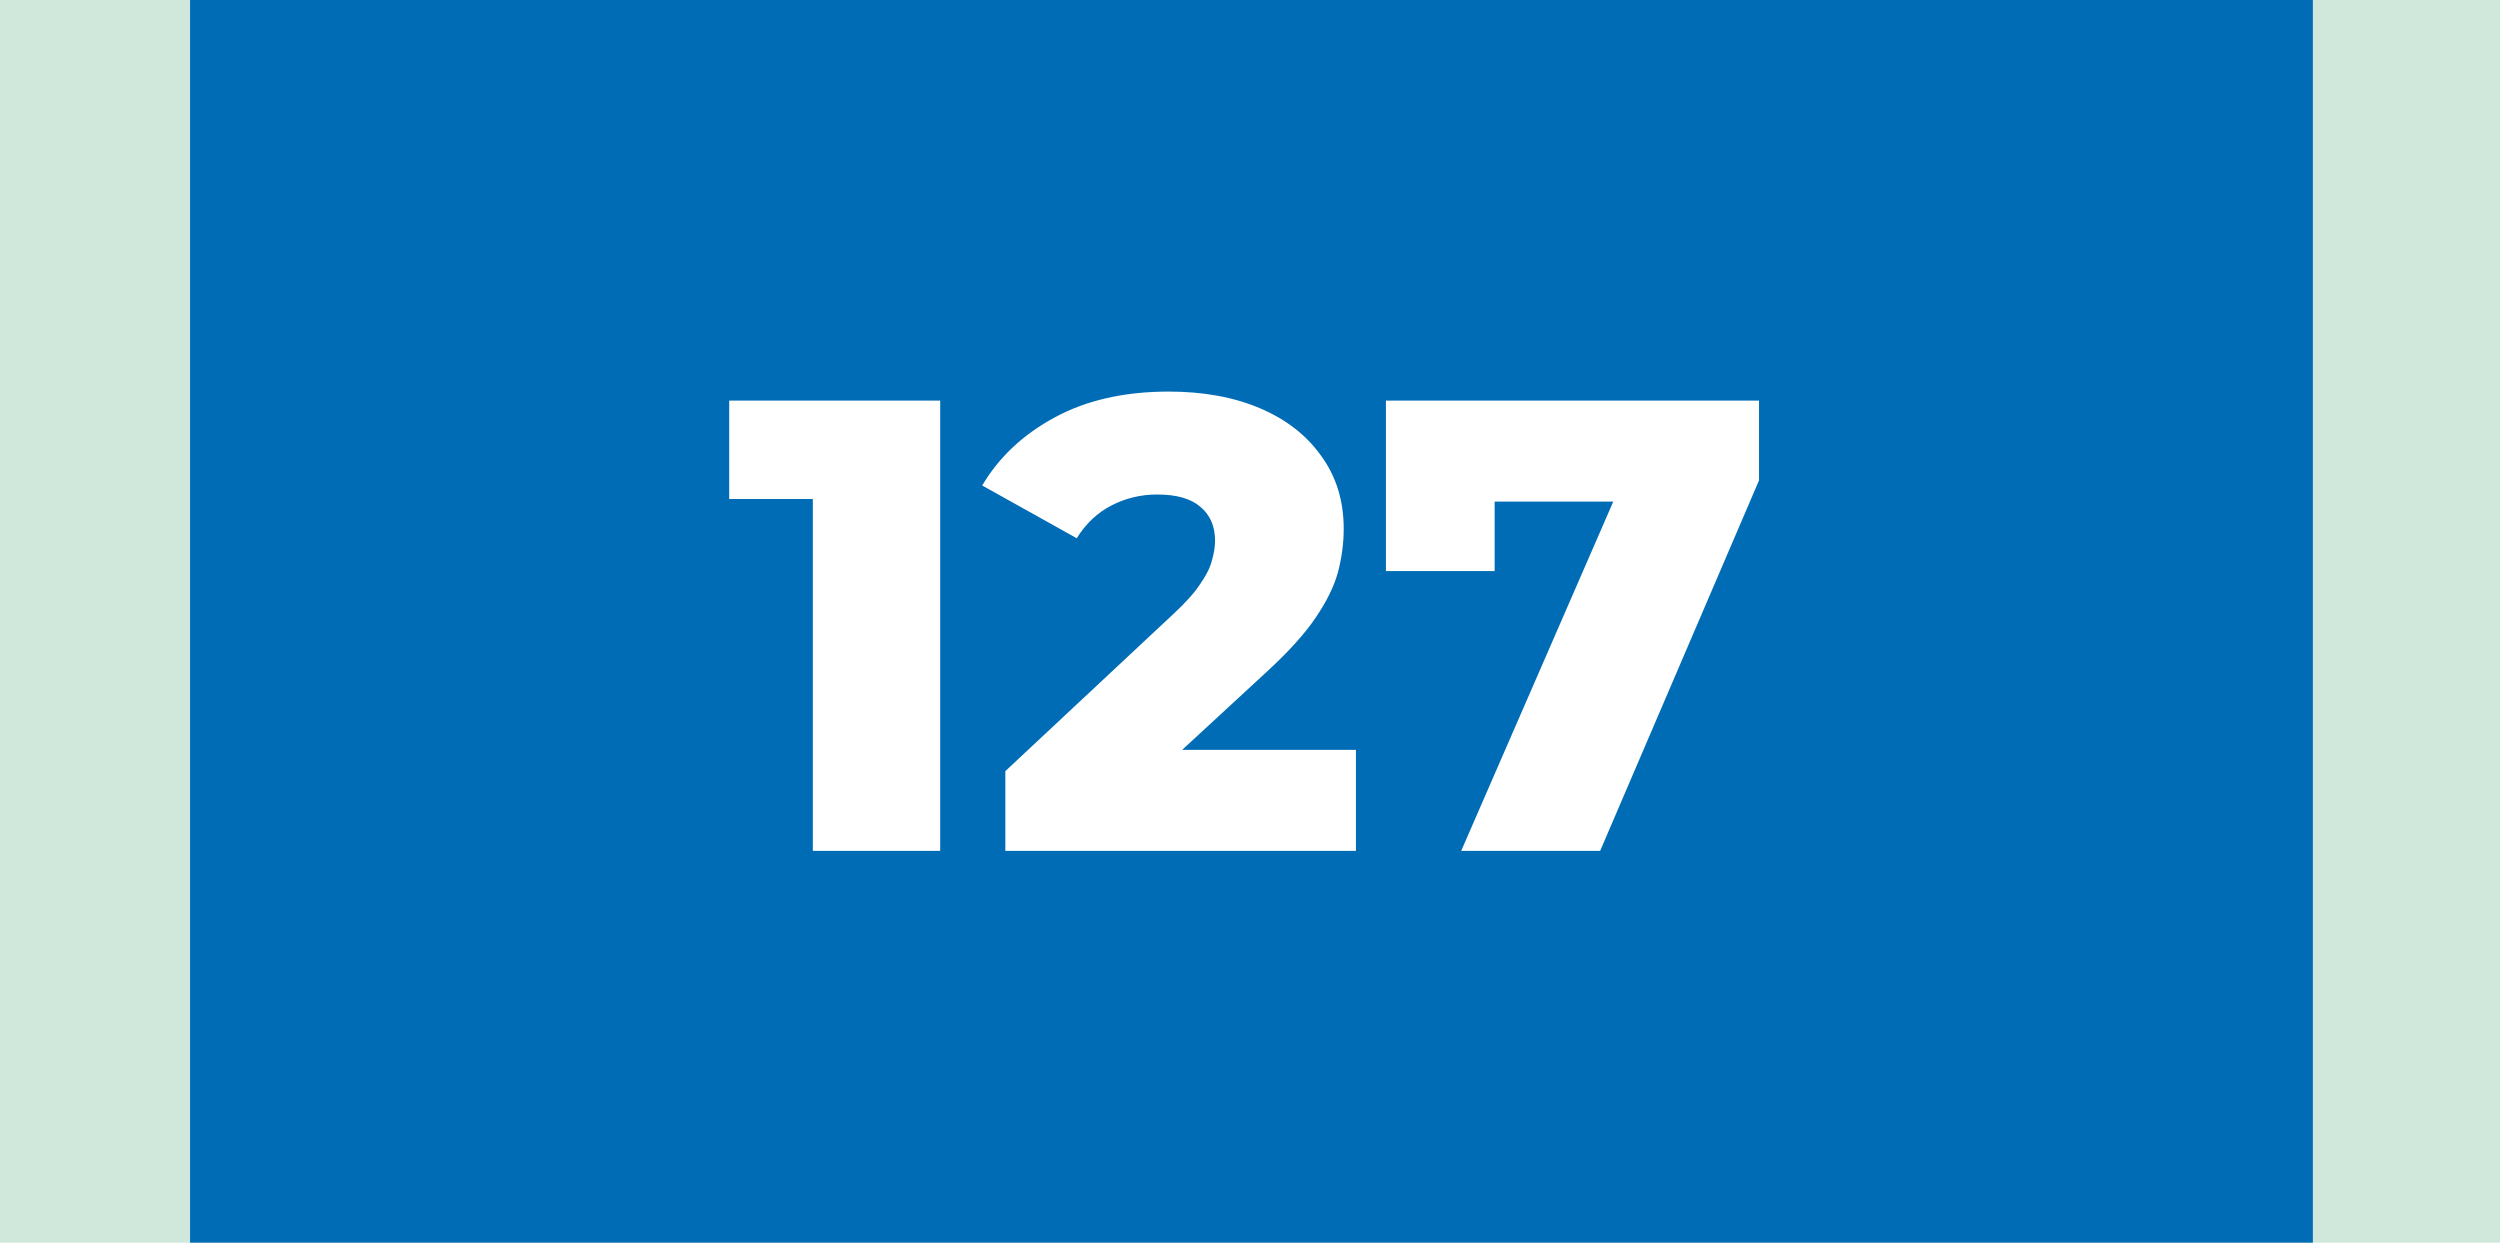
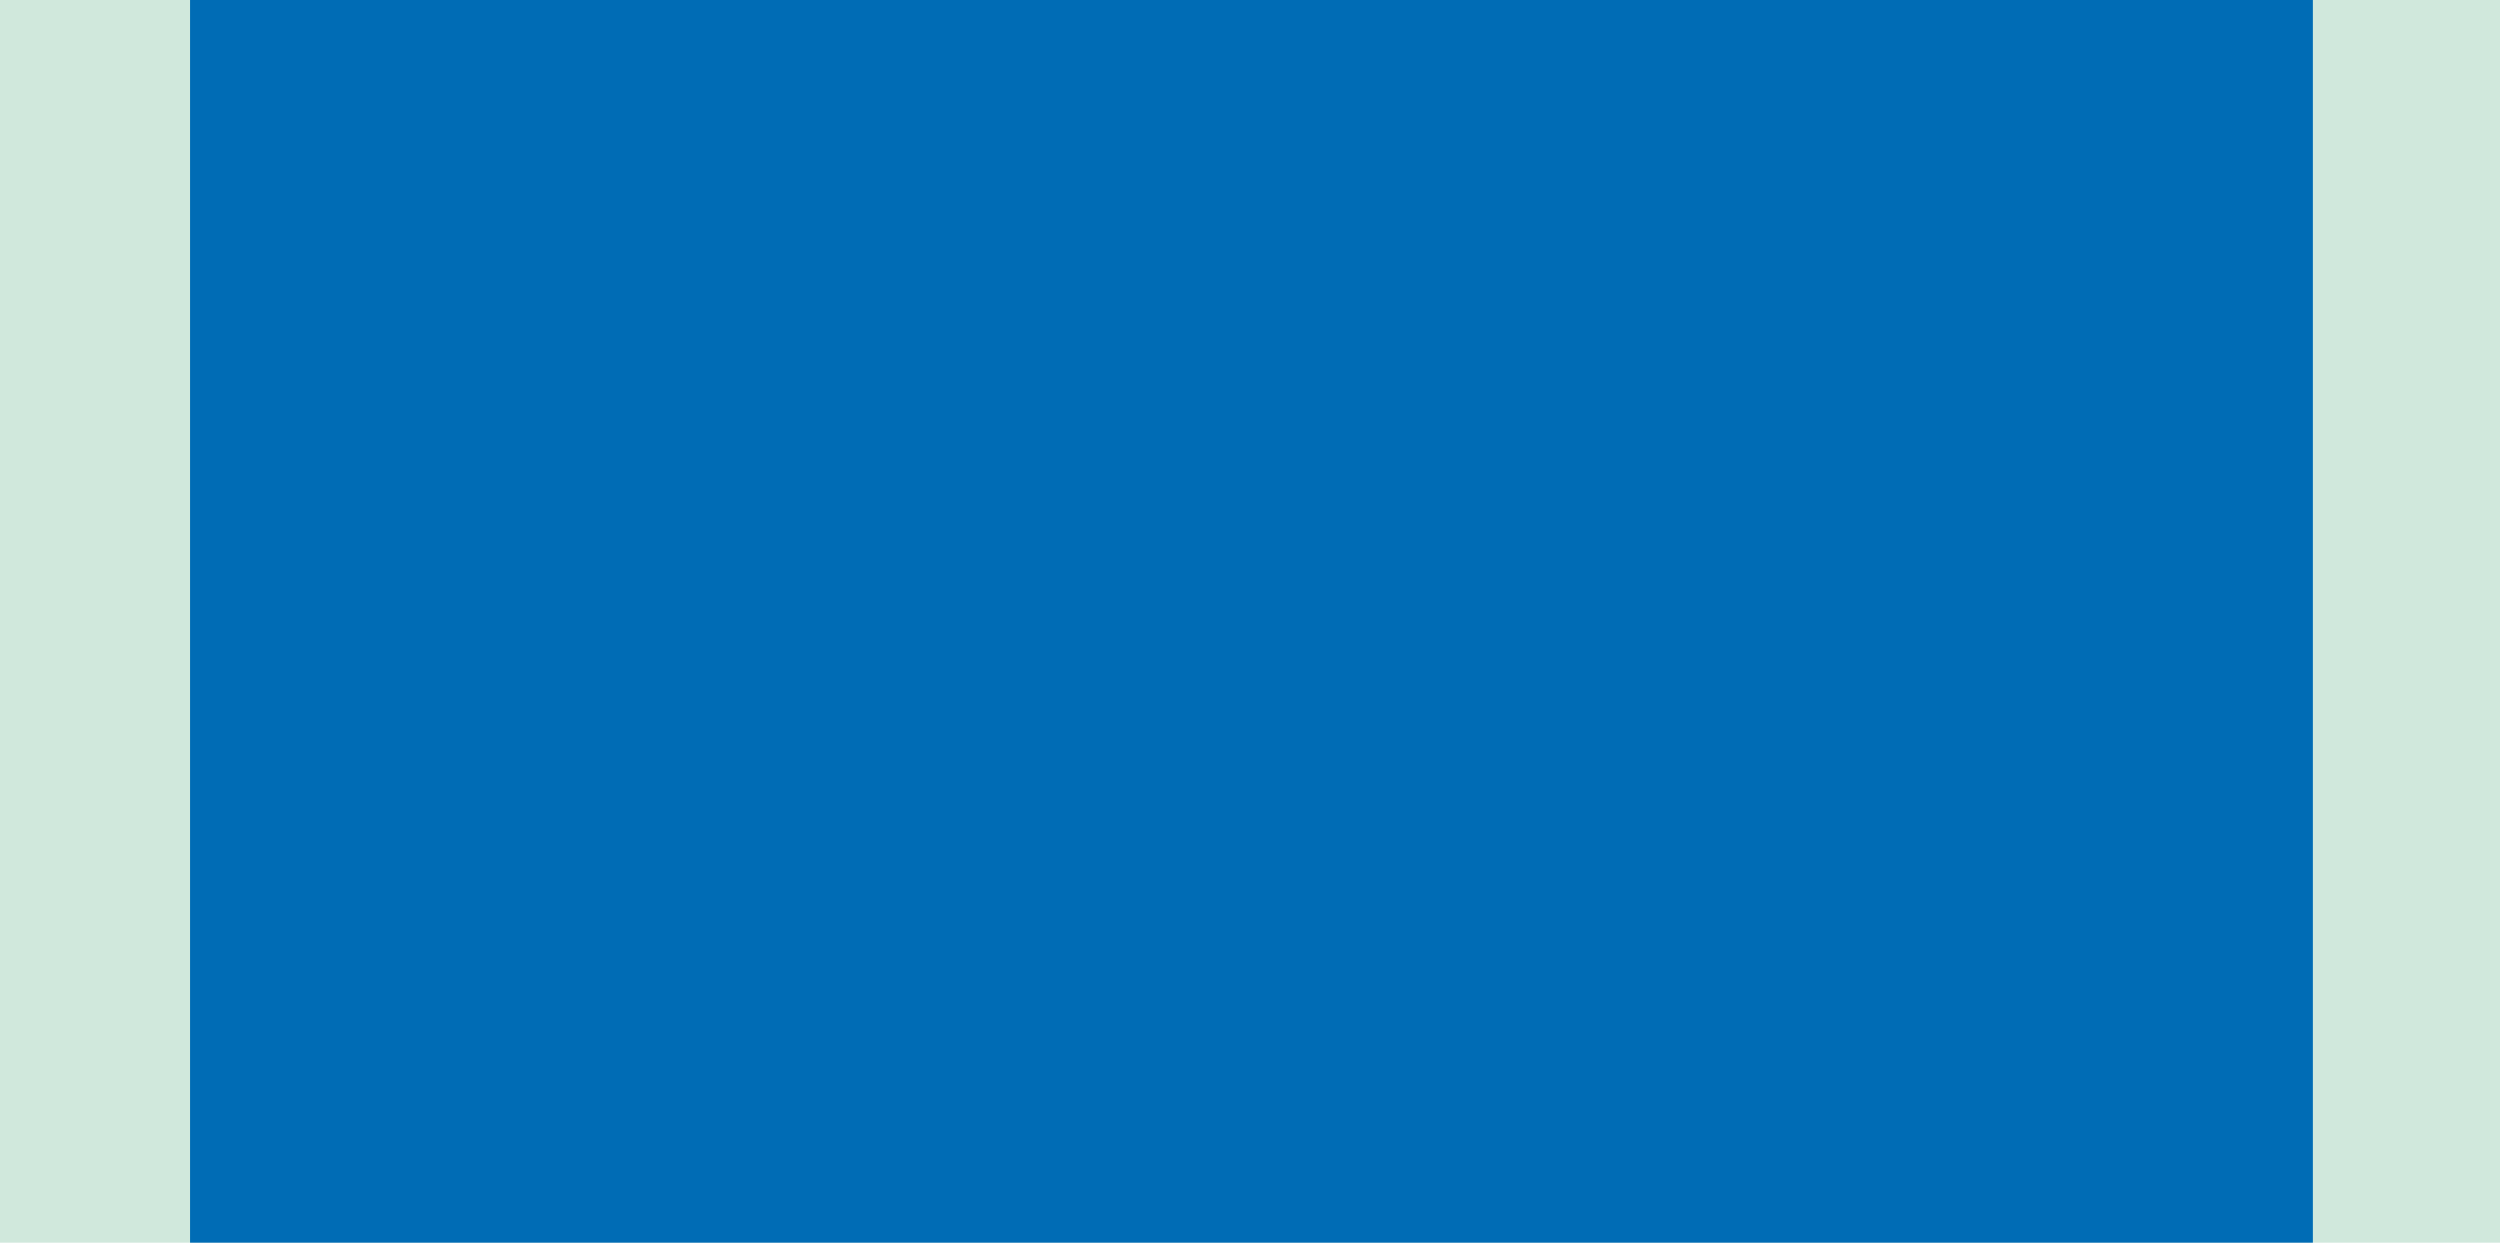
<svg xmlns="http://www.w3.org/2000/svg" width="855" height="425" viewBox="0 0 855 425" fill="none">
  <rect width="855" height="425" fill="#D0E8DC" />
  <rect x="65" width="726" height="425" fill="#006CB5" />
-   <path d="M277.988 291V152.62L296.688 170.66H249.388V137H321.548V291H277.988ZM343.829 291V263.72L401.469 209.82C405.575 206.007 408.582 202.633 410.489 199.7C412.542 196.767 413.862 194.127 414.449 191.78C415.182 189.287 415.549 187.013 415.549 184.96C415.549 179.973 413.862 176.087 410.489 173.3C407.262 170.513 402.349 169.12 395.749 169.12C390.175 169.12 384.969 170.367 380.129 172.86C375.289 175.353 371.329 179.093 368.249 184.08L335.909 166.04C341.629 156.36 349.915 148.587 360.769 142.72C371.622 136.853 384.602 133.92 399.709 133.92C411.589 133.92 422.002 135.827 430.949 139.64C439.895 143.453 446.862 148.88 451.849 155.92C456.982 162.96 459.549 171.247 459.549 180.78C459.549 185.767 458.889 190.753 457.569 195.74C456.249 200.58 453.682 205.787 449.869 211.36C446.202 216.787 440.702 222.873 433.369 229.62L387.609 271.86L380.349 256.46H463.729V291H343.829ZM499.728 291L559.788 153.06L571.448 171.54H493.348L511.168 151.52V195.3H473.988V137H601.588V164.28L547.248 291H499.728Z" fill="white" />
</svg>